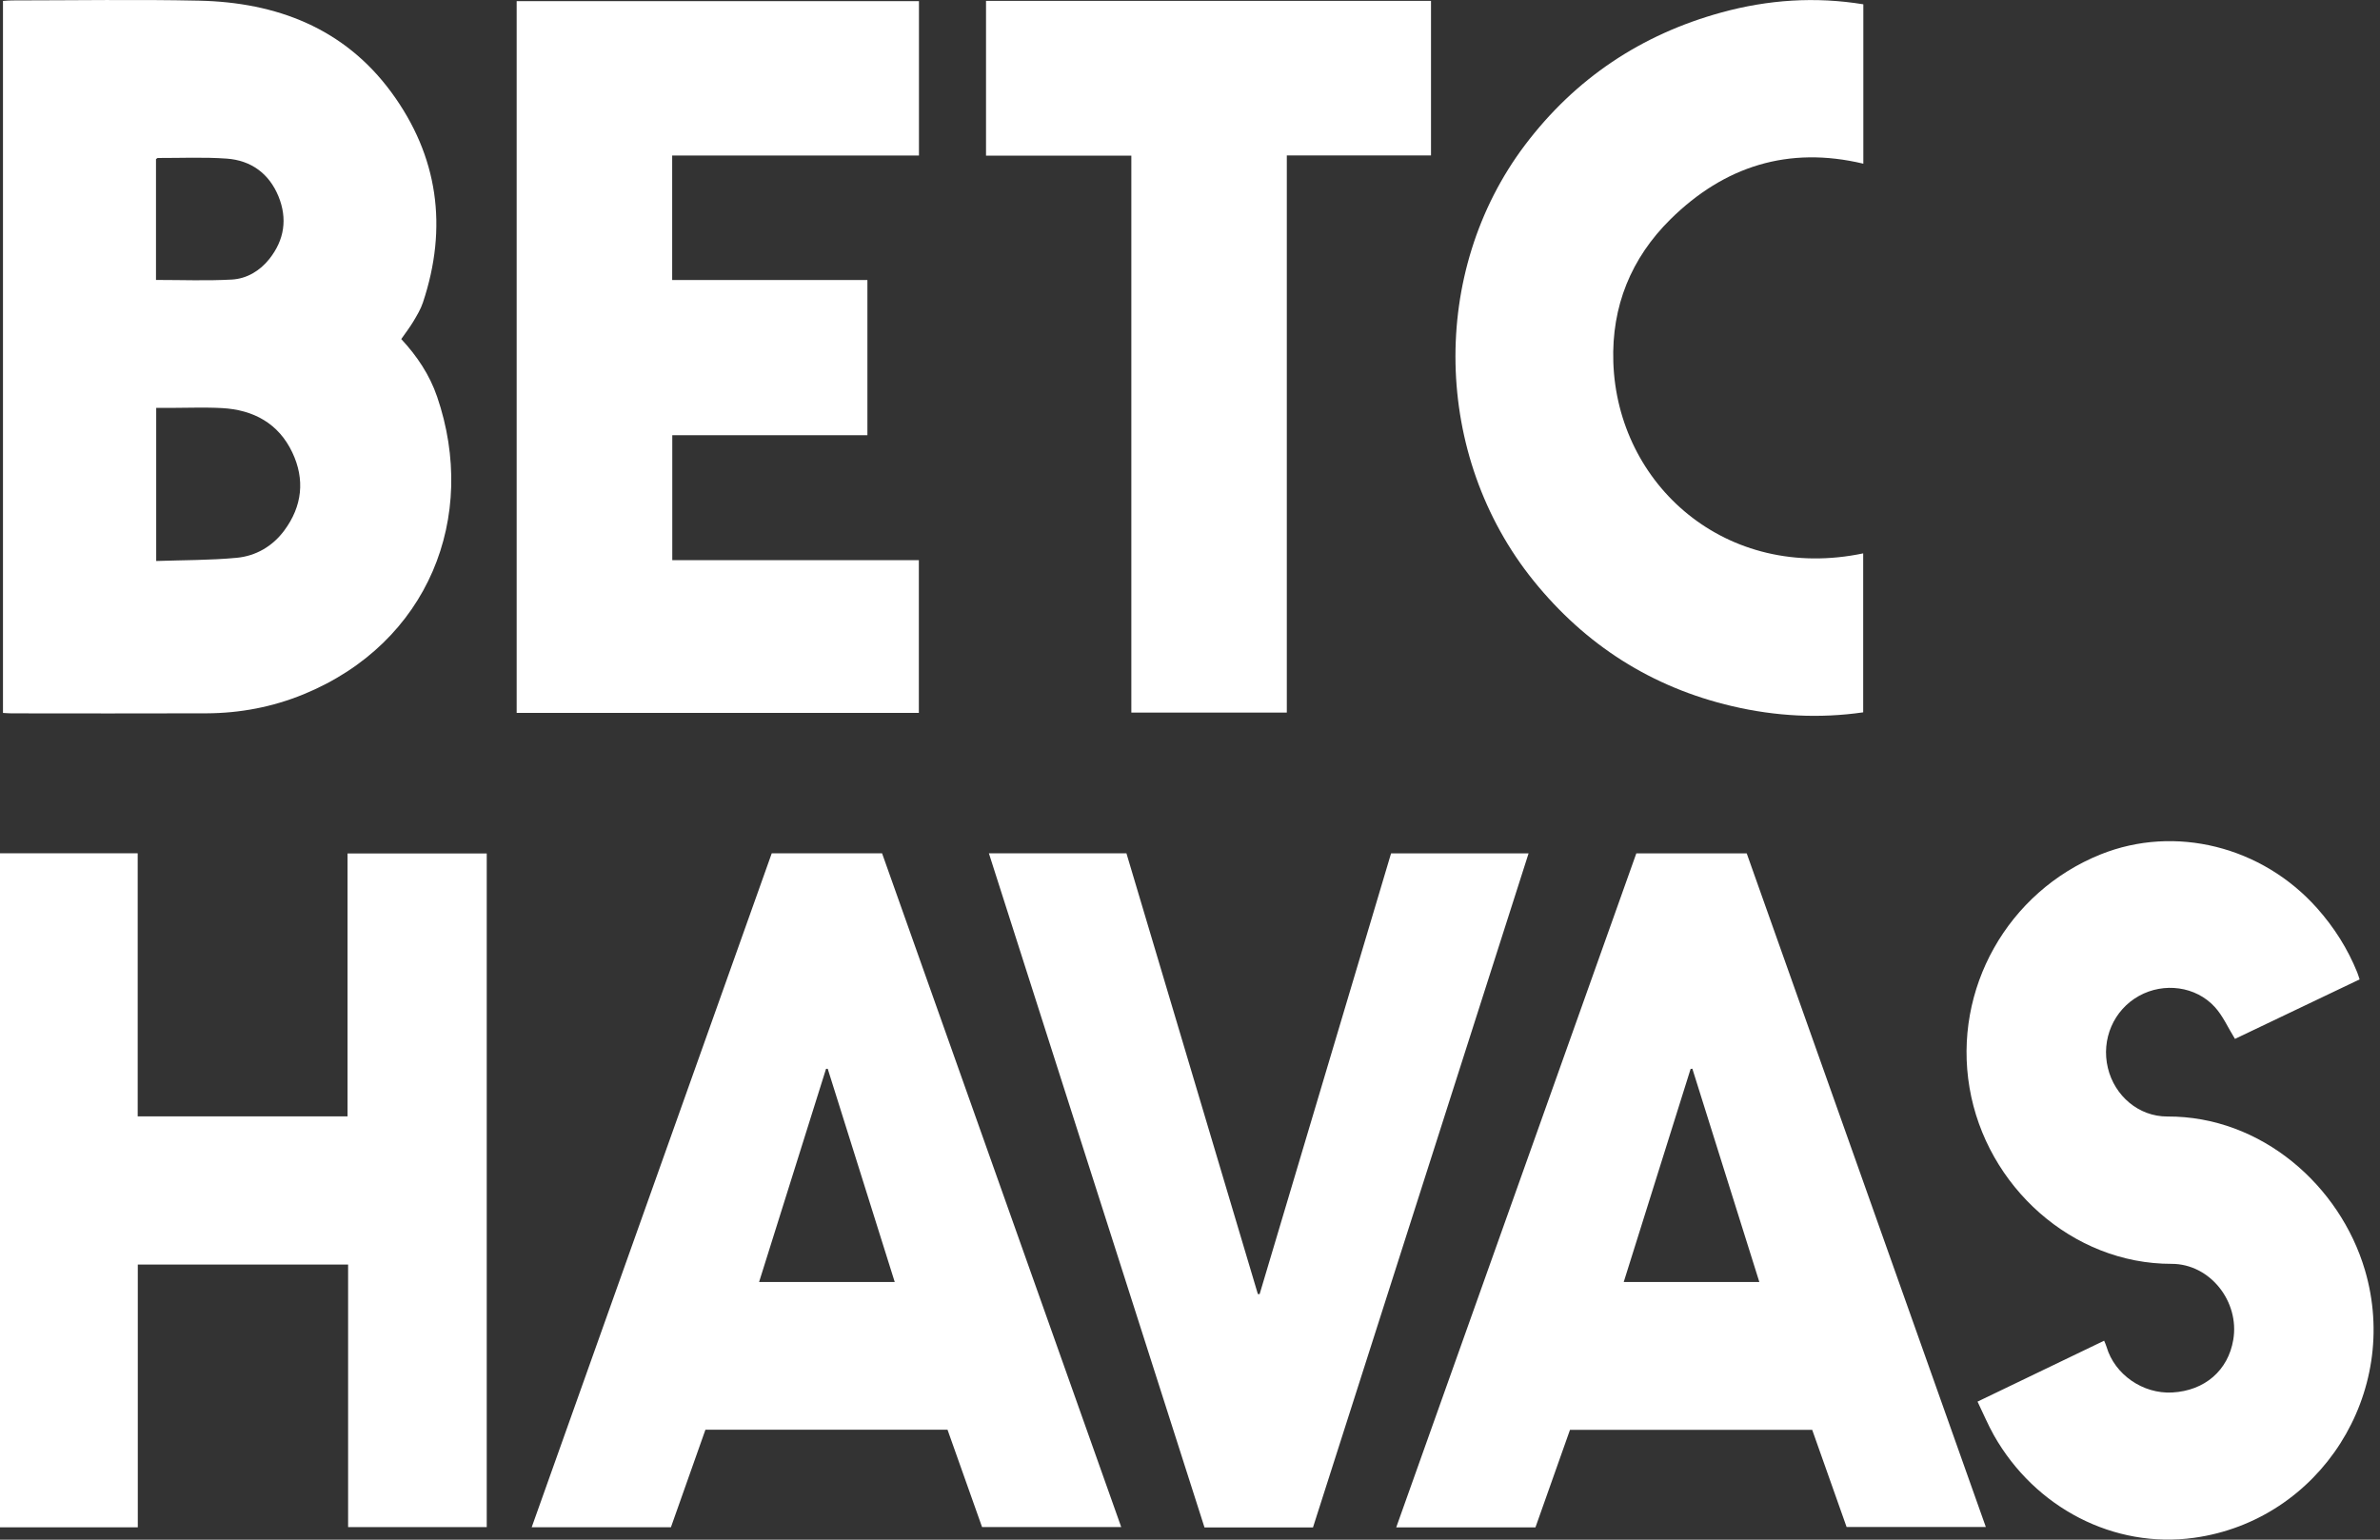
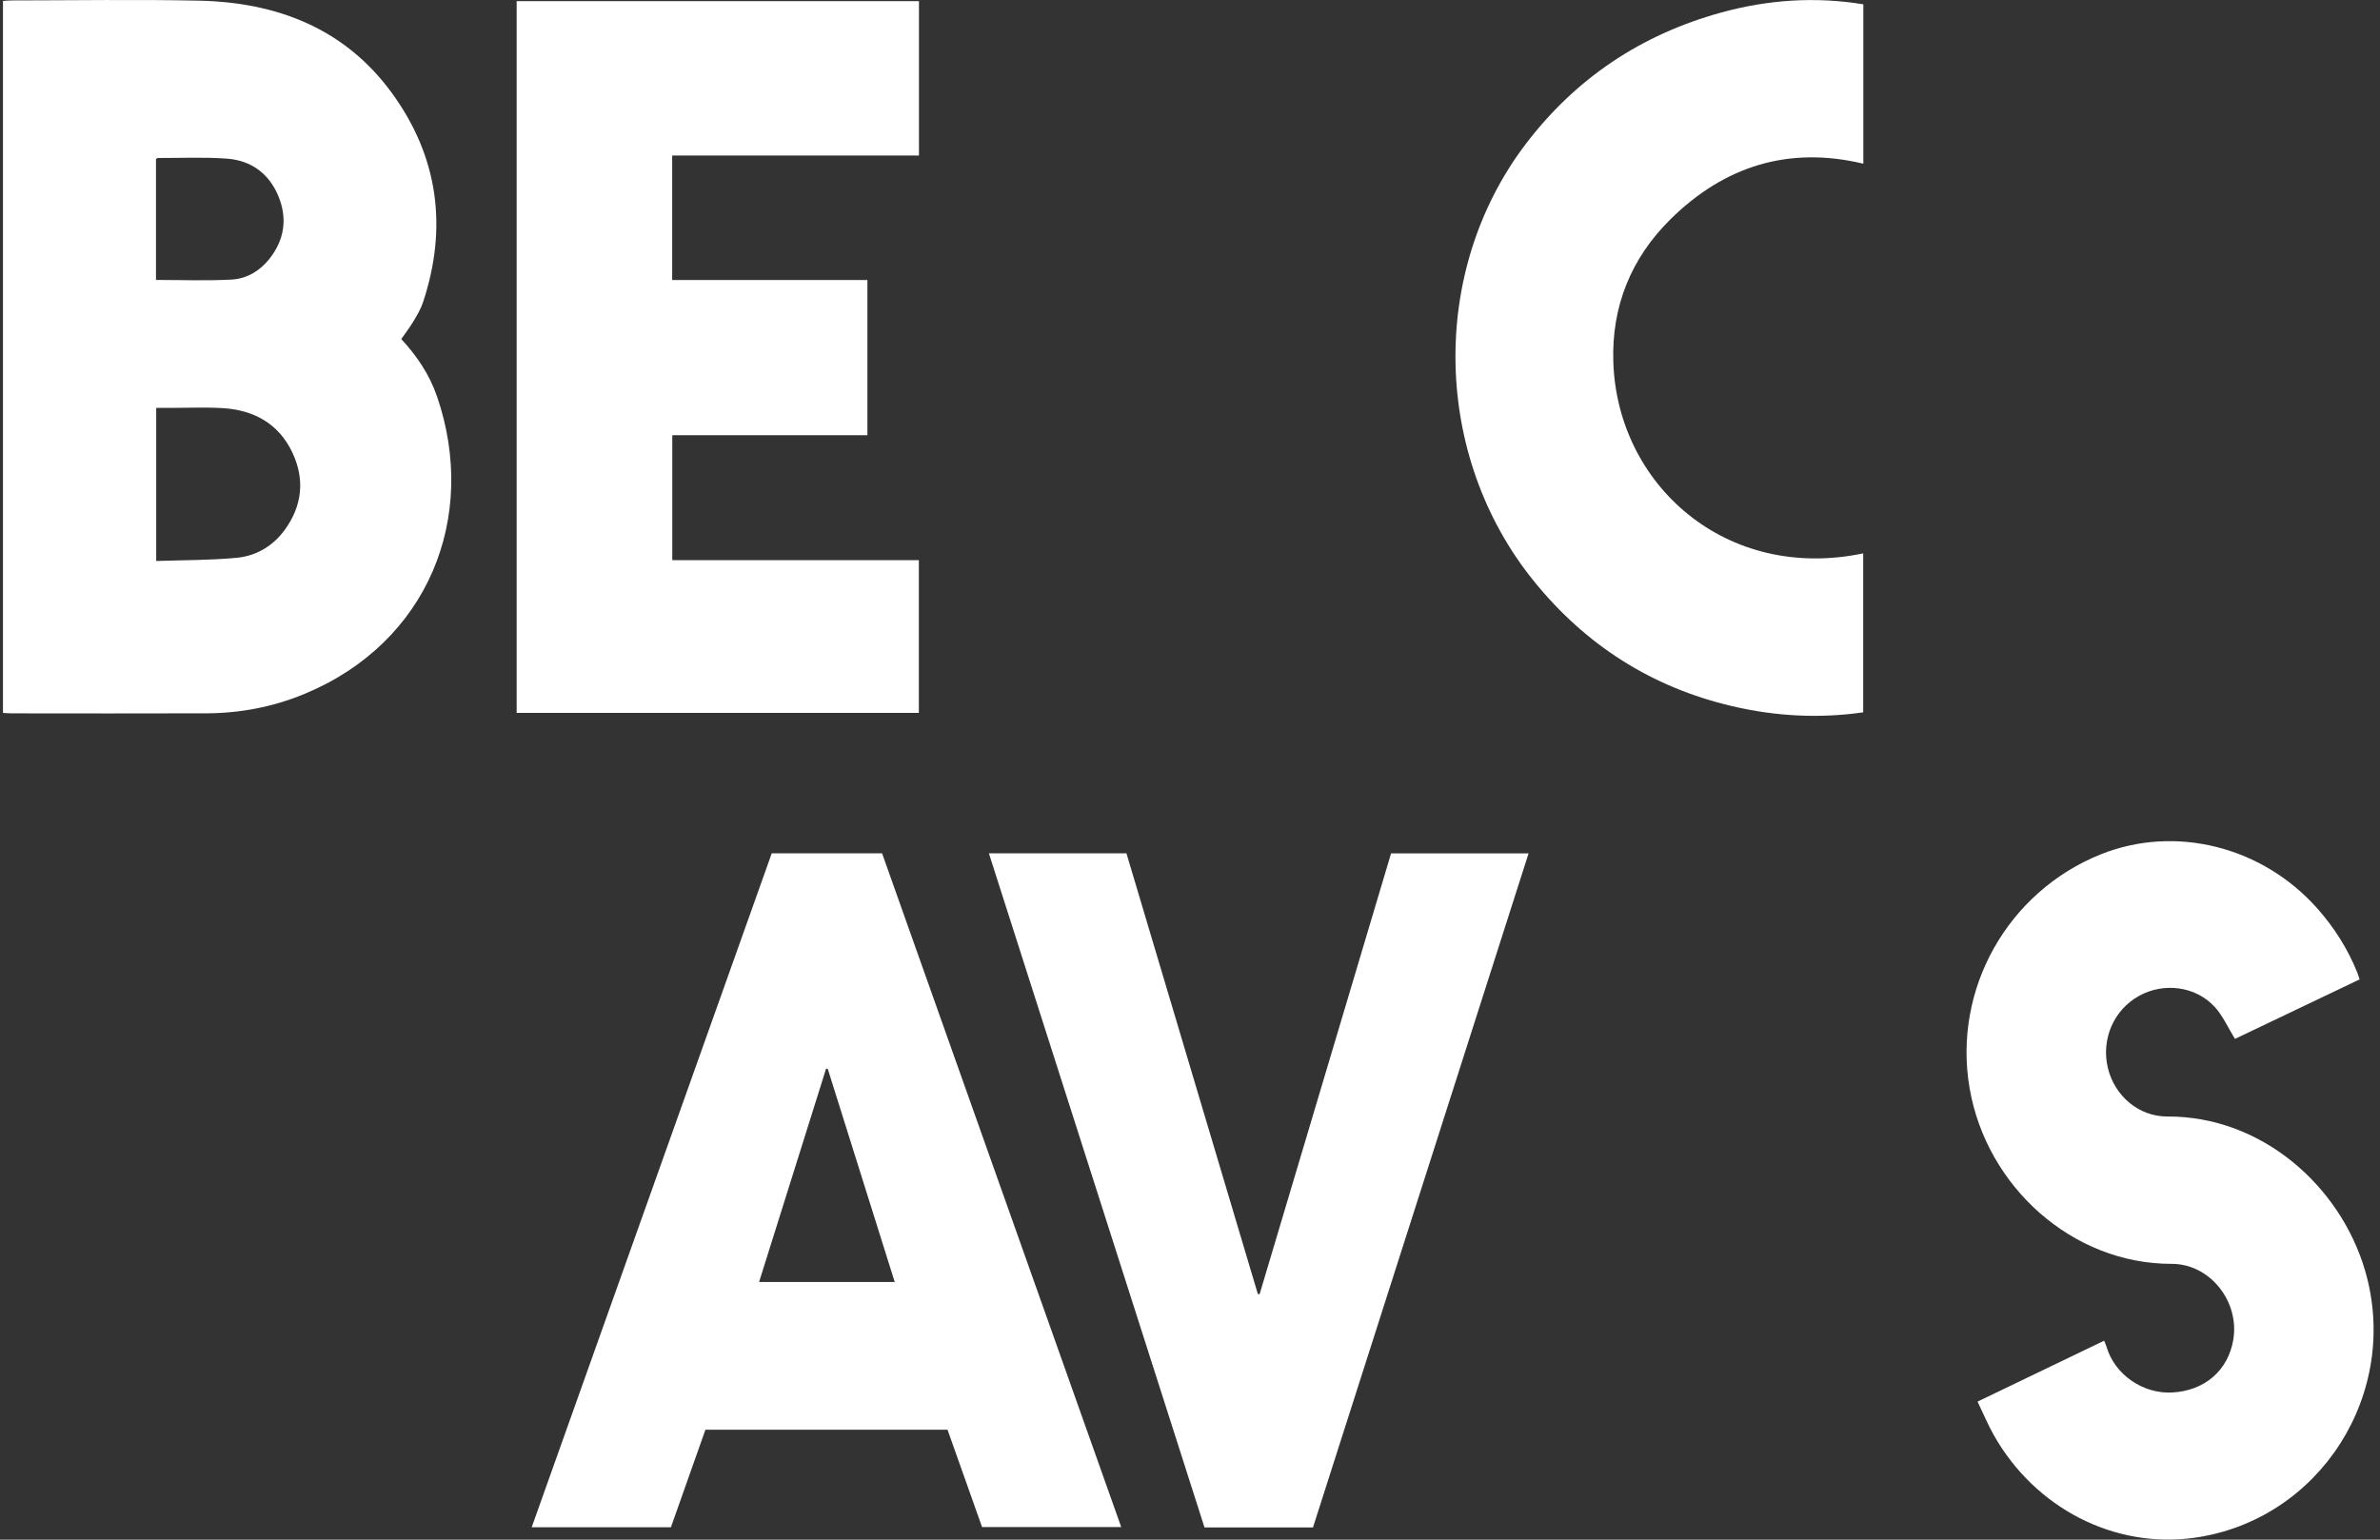
<svg xmlns="http://www.w3.org/2000/svg" width="68" height="44" viewBox="0 0 68 44" fill="none">
  <rect x="0" y="0" width="68" height="44" fill="#333333" stroke="none" />
  <g clip-path="url(#clip0_7604_35153)">
    <path d="M11.464 9.689C11.915 10.174 12.276 10.713 12.489 11.337C13.664 14.768 12.247 18.375 8.674 19.841C7.786 20.205 6.858 20.381 5.901 20.385C4.045 20.392 2.189 20.387 0.333 20.386C0.255 20.386 0.177 20.379 0.085 20.374V0.027C0.169 0.022 0.253 0.012 0.338 0.012C2.121 0.011 3.906 -0.019 5.688 0.019C7.901 0.066 9.837 0.805 11.182 2.638C12.52 4.461 12.802 6.495 12.082 8.65C12.019 8.838 11.913 9.014 11.811 9.185C11.713 9.35 11.594 9.503 11.465 9.689L11.464 9.689ZM4.463 11.657V16.032C5.241 16.005 6.003 16.012 6.759 15.941C7.31 15.89 7.787 15.613 8.123 15.159C8.637 14.466 8.718 13.702 8.352 12.93C7.958 12.098 7.239 11.71 6.34 11.662C5.844 11.635 5.345 11.657 4.847 11.657C4.721 11.657 4.595 11.657 4.463 11.657H4.463ZM4.457 8C5.197 8 5.912 8.028 6.622 7.989C7.048 7.965 7.421 7.745 7.694 7.402C8.126 6.859 8.217 6.25 7.957 5.612C7.69 4.96 7.174 4.584 6.481 4.533C5.826 4.486 5.165 4.517 4.507 4.515C4.494 4.515 4.481 4.531 4.457 4.548V8H4.457Z" fill="white" />
    <path d="M24.784 12.438H19.208V16.009H26.253V20.372H14.762V0.032H26.256V4.444H19.205V8.002H24.783V12.439L24.784 12.438Z" fill="white" />
-     <path d="M3.934 31.903H9.93V24.39H13.907V43.641H9.946V36.138H3.937V43.647H0V24.385H3.934V31.903Z" fill="white" />
-     <path d="M44.857 40.861C44.528 41.789 44.2 42.718 43.87 43.649H39.892C42.183 37.216 44.466 30.806 46.752 24.387H49.906C52.181 30.797 54.455 37.204 56.738 43.638H52.76C52.437 42.724 52.108 41.796 51.777 40.861H44.857ZM50.267 36.637C49.625 34.59 48.989 32.566 48.353 30.541C48.336 30.544 48.319 30.546 48.303 30.548C47.668 32.57 47.033 34.592 46.392 36.637H50.267Z" fill="white" />
    <path d="M20.155 40.858C19.825 41.792 19.498 42.714 19.169 43.646H15.191C17.482 37.212 19.765 30.802 22.05 24.385H25.202C27.474 30.787 29.75 37.199 32.035 43.64H28.059C27.735 42.728 27.404 41.794 27.072 40.858H20.155ZM25.564 36.637C24.92 34.585 24.285 32.564 23.649 30.543C23.634 30.544 23.617 30.544 23.601 30.545C22.966 32.569 22.33 34.592 21.688 36.637H25.564Z" fill="white" />
    <path d="M67.417 27.989C66.208 28.566 65.009 29.138 63.856 29.689C63.656 29.366 63.513 29.034 63.283 28.781C62.737 28.181 61.825 28.067 61.115 28.46C60.391 28.861 60.028 29.701 60.225 30.52C60.417 31.319 61.107 31.91 61.924 31.907C64.615 31.896 66.858 33.883 67.57 36.298C68.601 39.795 66.295 43.447 62.688 43.947C60.405 44.263 58.145 43.097 56.968 41.016C56.8 40.717 56.667 40.399 56.501 40.055C57.72 39.469 58.909 38.896 60.118 38.314C60.145 38.38 60.171 38.434 60.188 38.492C60.42 39.281 61.225 39.84 62.065 39.794C62.992 39.743 63.661 39.165 63.808 38.286C63.992 37.19 63.139 36.116 62.047 36.118C59.216 36.123 56.751 33.912 56.272 31.084C55.794 28.264 57.365 25.484 60.017 24.417C62.142 23.563 64.632 24.184 66.208 25.96C66.692 26.506 67.077 27.113 67.35 27.79C67.374 27.848 67.39 27.908 67.417 27.988V27.989Z" fill="white" />
    <path d="M39.745 24.387H43.674C41.617 30.822 39.566 37.235 37.514 43.65H34.414C32.362 37.234 30.312 30.821 28.254 24.386H32.184C33.436 28.587 34.687 32.784 35.939 36.981C35.956 36.982 35.972 36.983 35.989 36.984C37.241 32.784 38.493 28.583 39.745 24.387Z" fill="white" />
-     <path d="M28.172 0.025H40.886V4.442H36.766V20.364H32.324V4.448H28.172V0.025Z" fill="white" />
    <path d="M53.234 15.814V20.357C51.977 20.538 50.727 20.47 49.493 20.181C47.19 19.642 45.3 18.434 43.815 16.595C40.936 13.027 40.831 7.77 43.575 4.139C45.011 2.241 46.892 0.985 49.185 0.356C50.515 -0.009 51.866 -0.101 53.238 0.123V4.678C51.095 4.166 49.264 4.752 47.731 6.263C46.603 7.376 46.042 8.753 46.095 10.349C46.211 13.854 49.313 16.634 53.235 15.814H53.234Z" fill="white" />
  </g>
  <defs>
    <clipPath id="clip0_7604_35153">
      <rect width="67.816" height="44" fill="white" />
    </clipPath>
  </defs>
</svg>